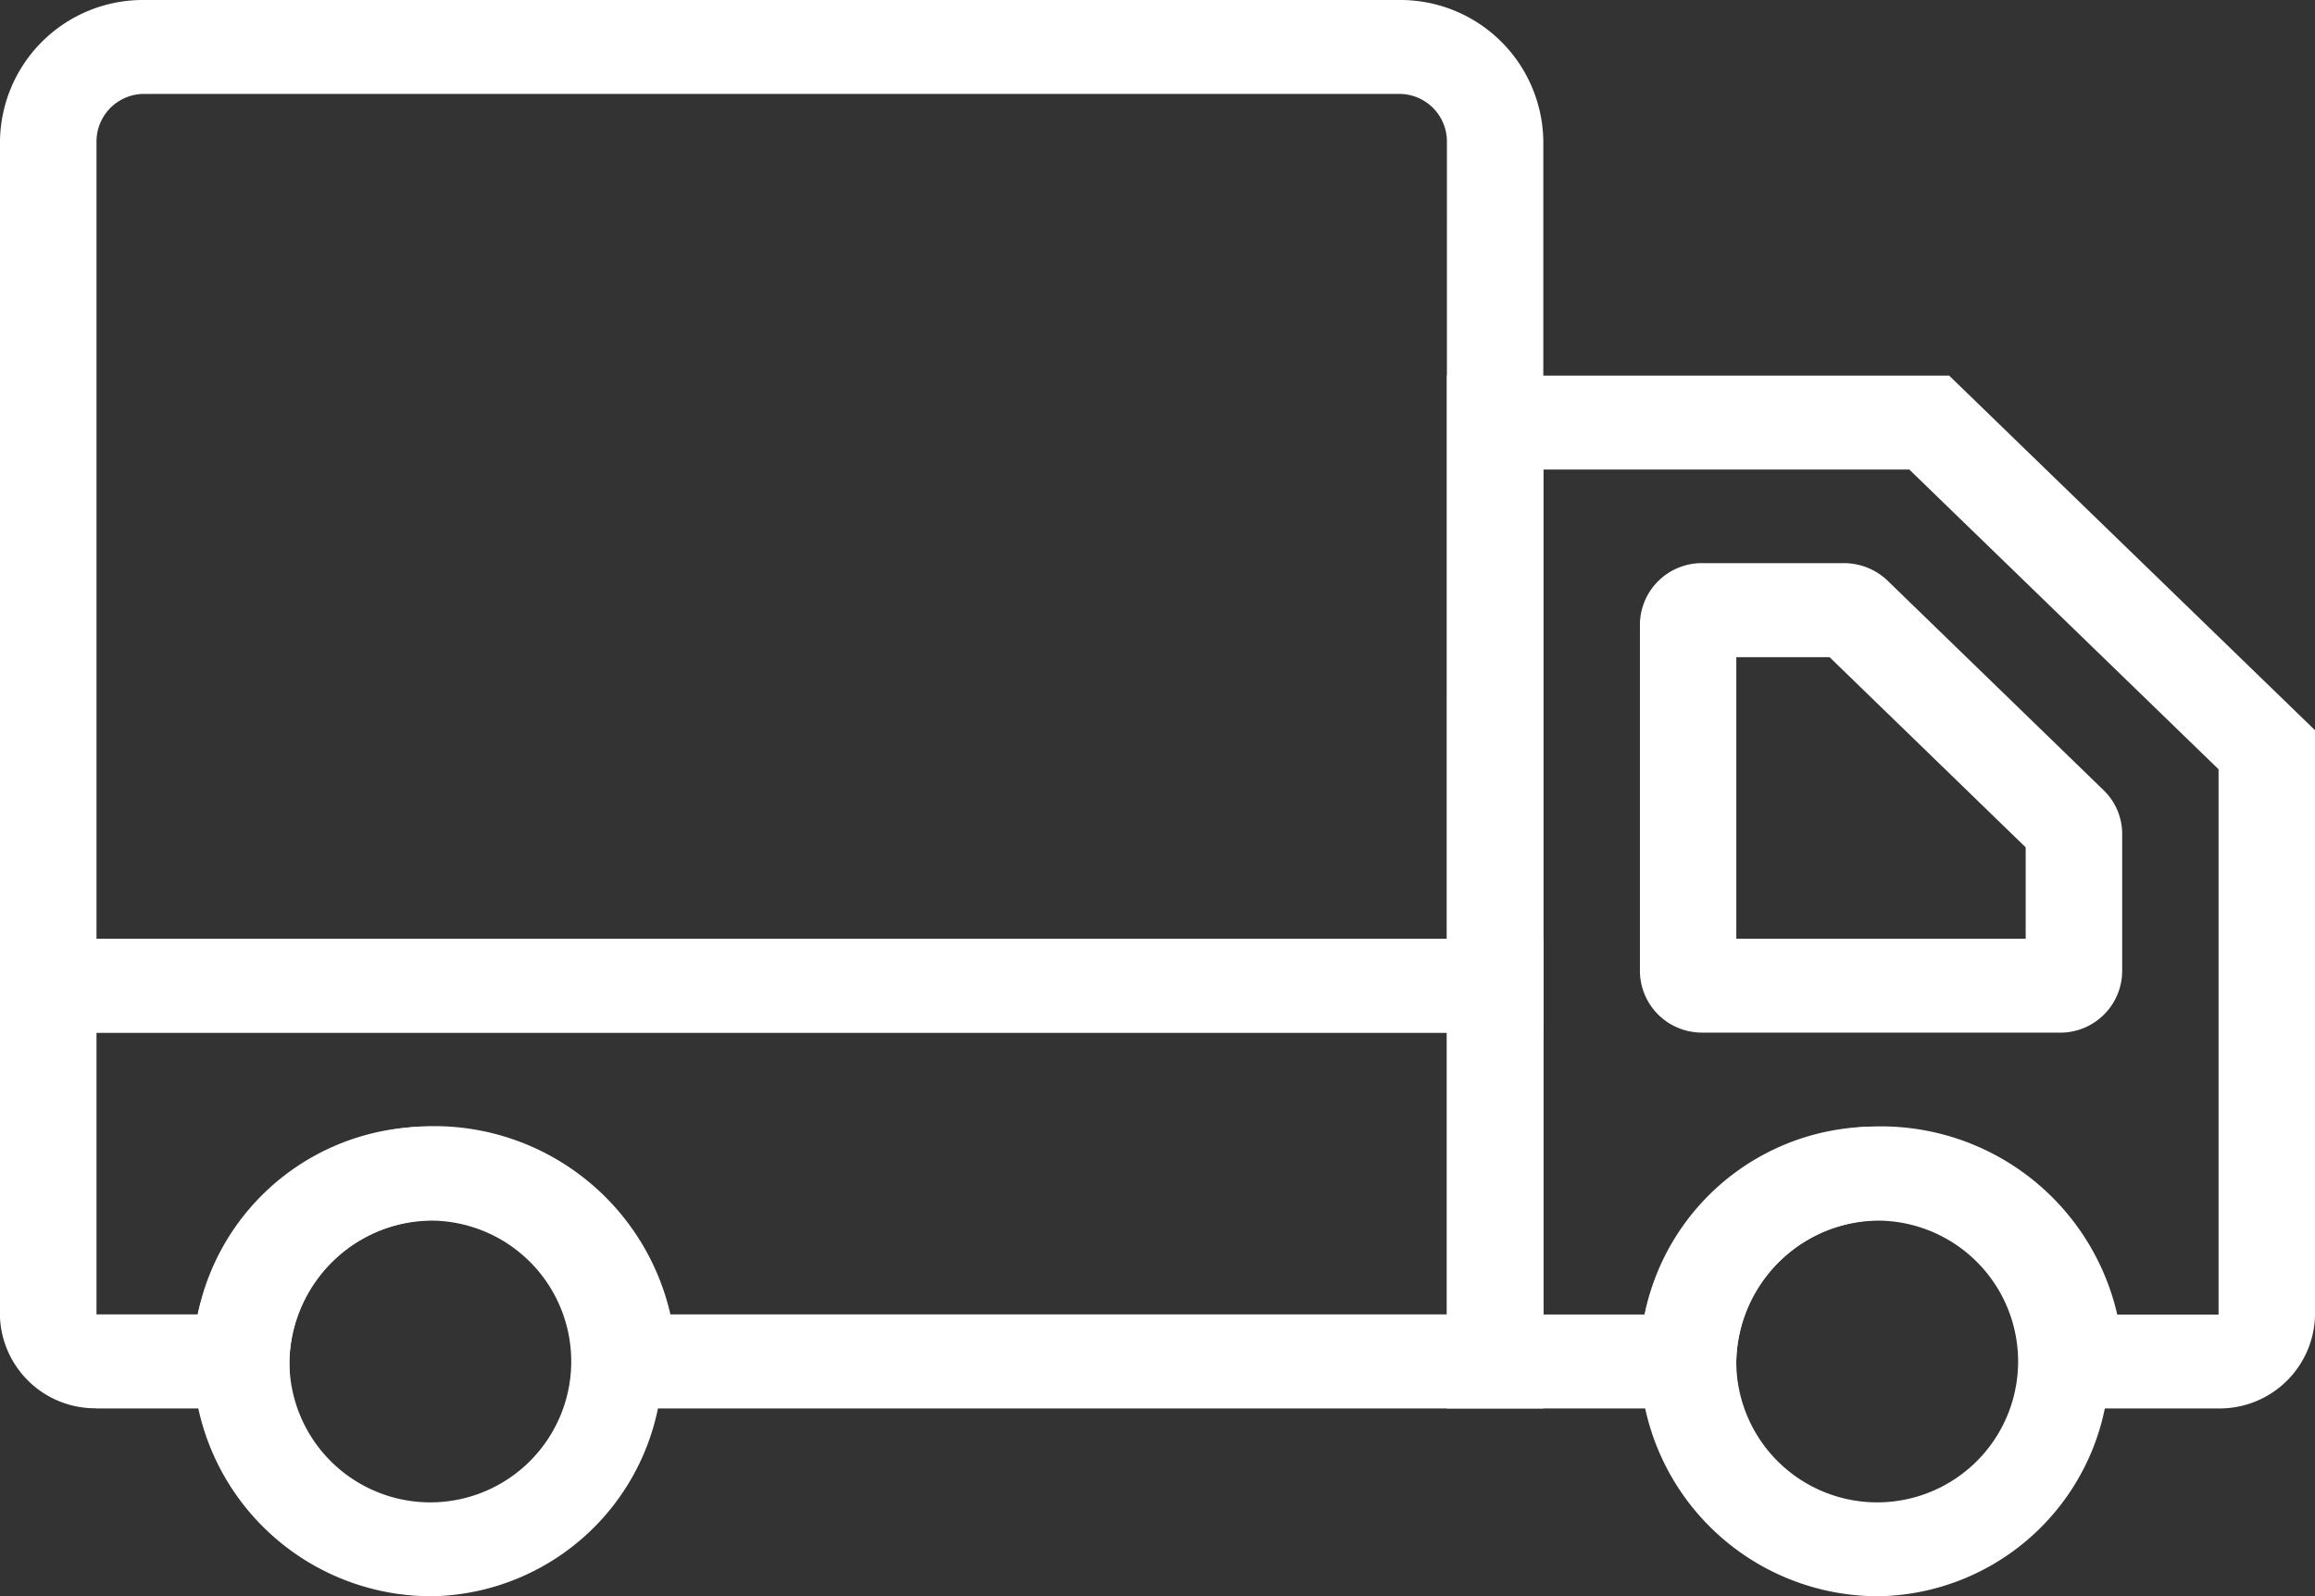
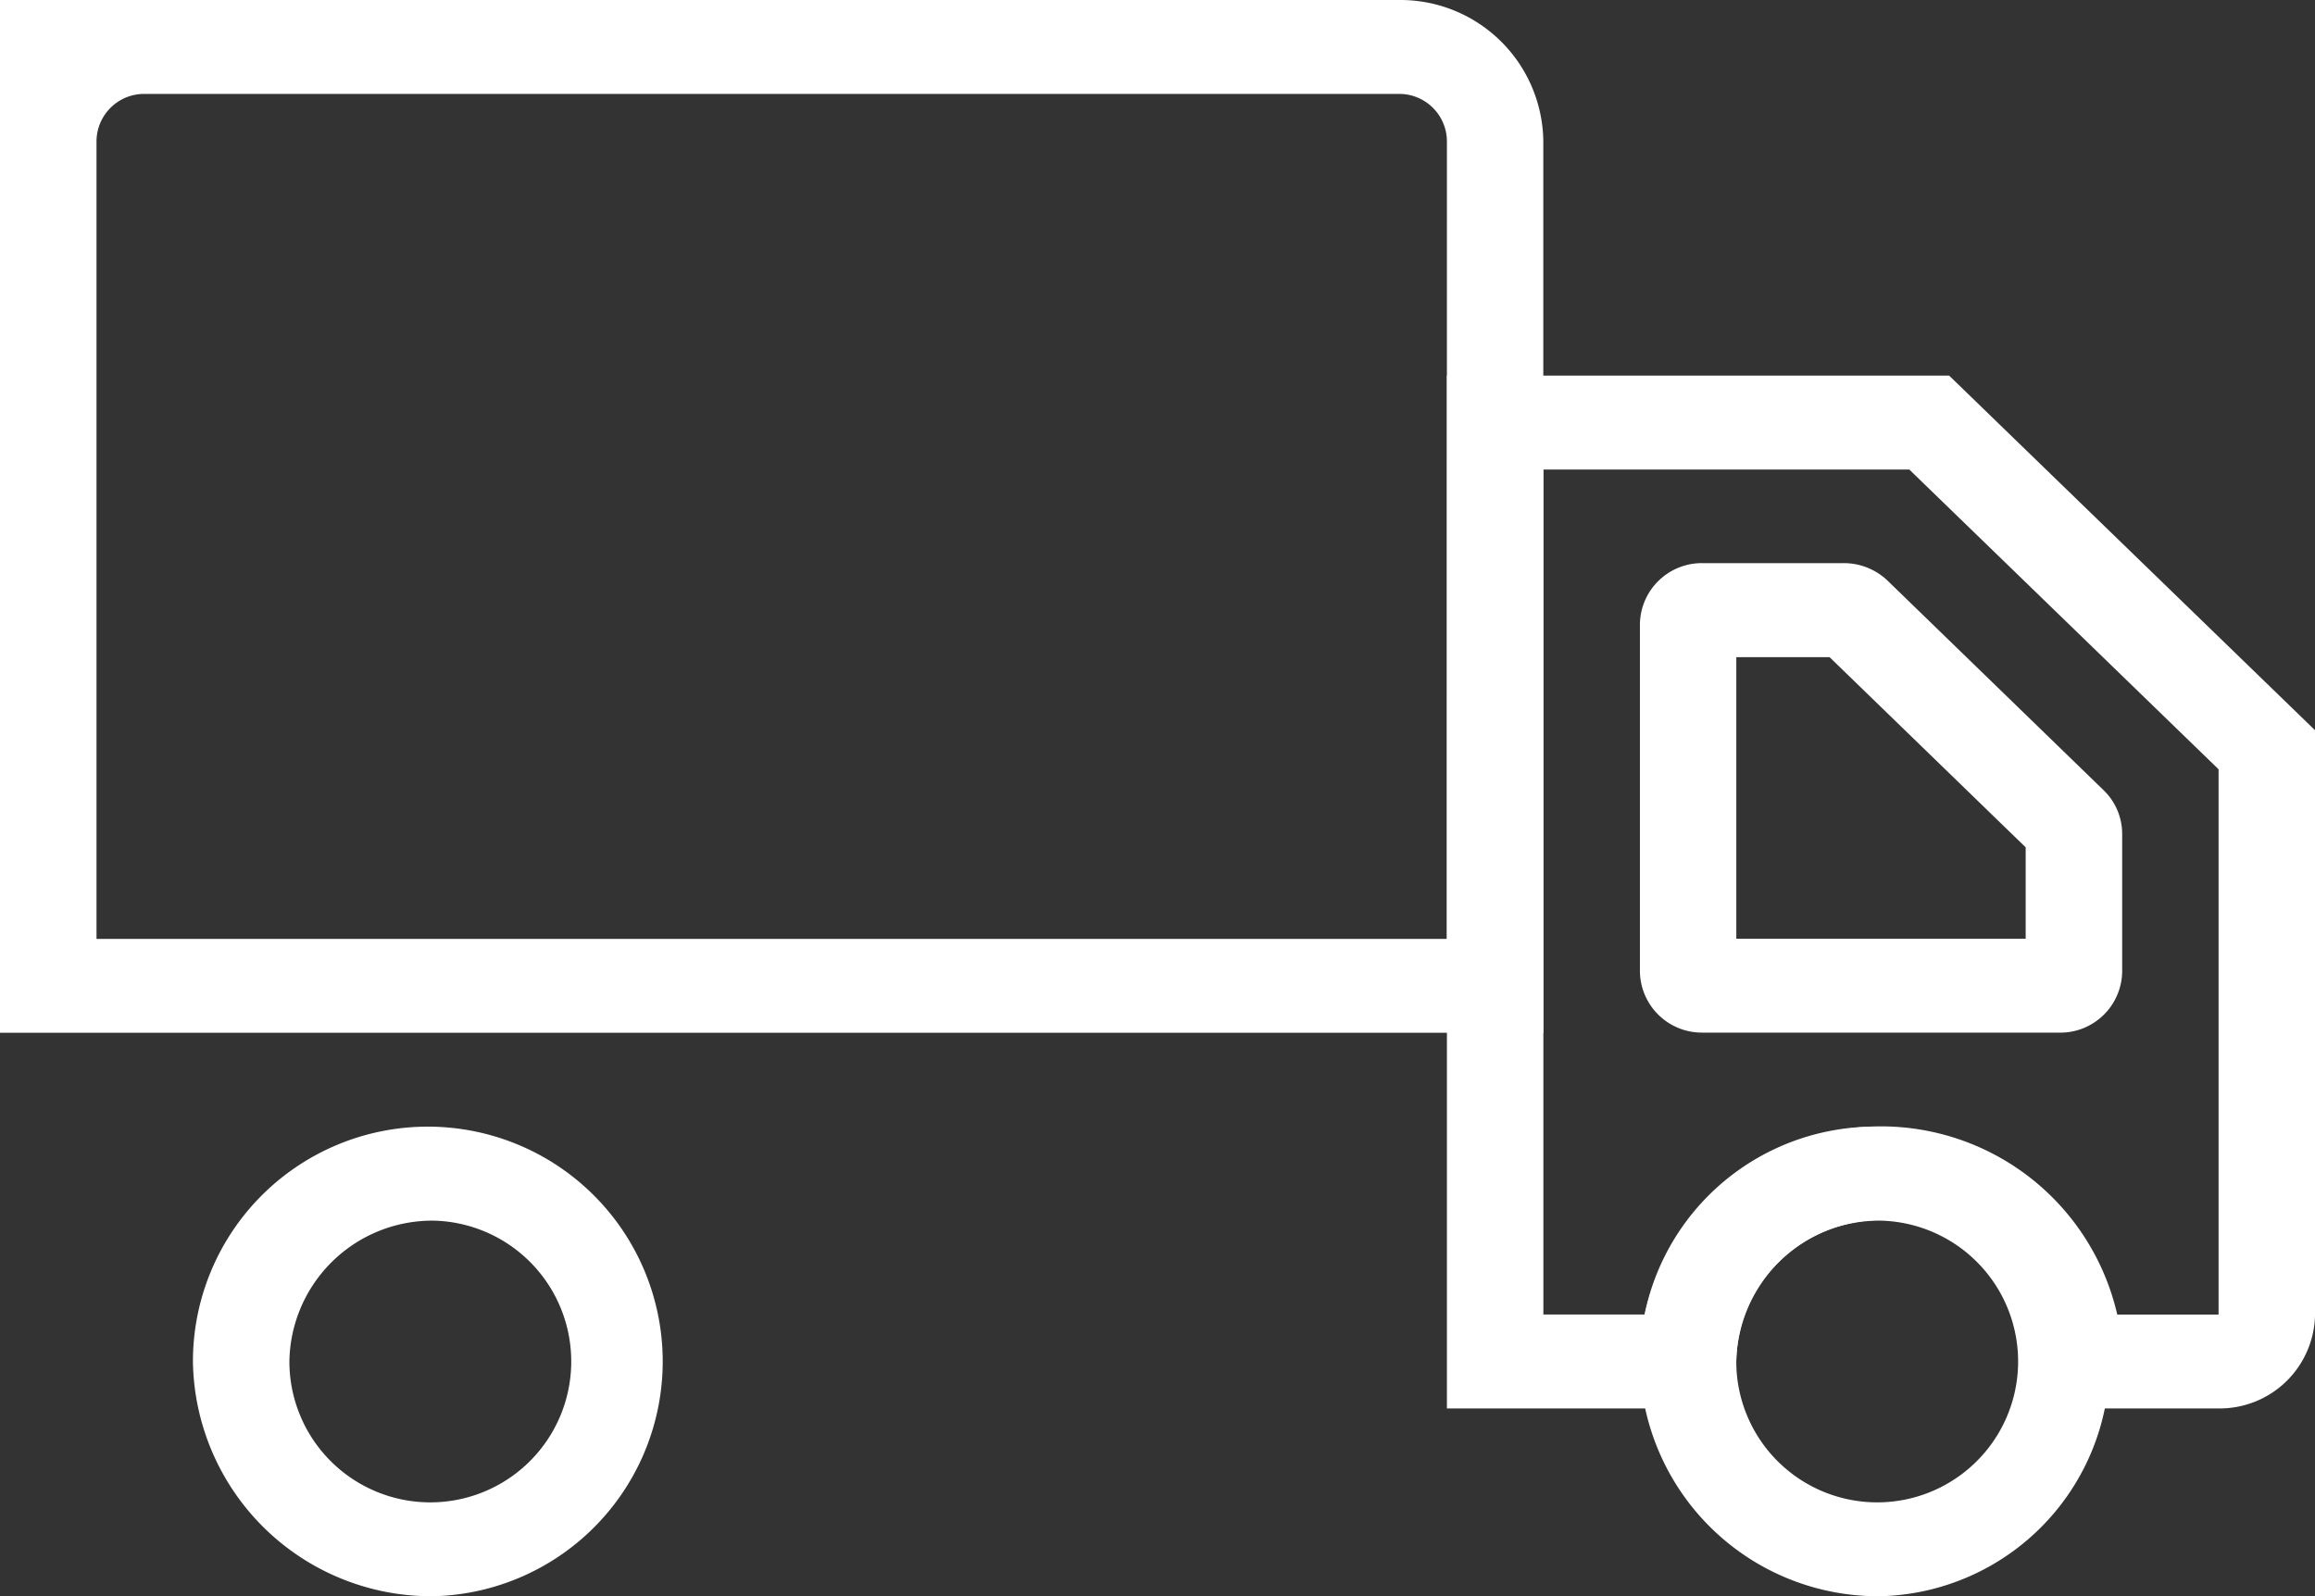
<svg xmlns="http://www.w3.org/2000/svg" id="Camion" width="64.939" height="44.788" viewBox="0 0 64.939 44.788">
  <rect x="0" y="0" width="64.939" height="44.788" fill="#333333" stroke="none" />
  <path id="Path_7" data-name="Path 7" d="M323.088,212.059h8.117v-1.317a4.06,4.06,0,0,1,8.118,0v1.317h5.411a2.674,2.674,0,0,0,2.706-2.635V193.03l-10.264-9.951H323.088Zm5.548-2.635h-2.842v-23.71h10.264l8.676,8.411v15.3h-2.842a6.8,6.8,0,0,0-13.256,0Z" transform="translate(-282.5 -172.54)" fill="#fff" />
  <path id="Path_8" data-name="Path 8" d="M367.937,239.278h10.012a1.737,1.737,0,0,0,1.758-1.712v-3.874a1.705,1.705,0,0,0-.511-1.207l-6.061-5.881a1.774,1.774,0,0,0-1.242-.5h-3.956a1.737,1.737,0,0,0-1.758,1.712v9.748a1.739,1.739,0,0,0,1.759,1.713ZM377,236.643h-8.117v-7.9H371.5l5.5,5.335Z" transform="translate(-320.177 -210.303)" fill="#fff" />
  <path id="Path_9" data-name="Path 9" d="M372.925,368.557a6.589,6.589,0,1,0-6.765-6.587,6.685,6.685,0,0,0,6.765,6.587Zm0-10.538a3.953,3.953,0,1,1-4.059,3.952,4.011,4.011,0,0,1,4.059-3.952Z" transform="translate(-320.161 -323.769)" fill="#fff" />
  <path id="Path_10" data-name="Path 10" d="M49.845,368.557a6.589,6.589,0,1,0-6.765-6.587A6.685,6.685,0,0,0,49.845,368.557Zm0-10.538a3.953,3.953,0,1,1-4.059,3.952A4.011,4.011,0,0,1,49.845,358.019Z" transform="translate(-37.668 -323.769)" fill="#fff" />
-   <path id="Path_11" data-name="Path 11" d="M0,125.9H43.292V100.873a4.011,4.011,0,0,0-4.059-3.952H4.059A4.011,4.011,0,0,0,0,100.873Zm40.587-2.635H2.707V100.873A1.337,1.337,0,0,1,4.06,99.556H39.235a1.337,1.337,0,0,1,1.353,1.317Z" transform="translate(0 -96.921)" fill="#fff" />
-   <path id="Path_12" data-name="Path 12" d="M2.71,325.439H8.122v-1.317a4.06,4.06,0,0,1,8.118,0v1.317H43.3V312.26H0V322.8a2.674,2.674,0,0,0,2.706,2.635ZM5.552,322.8H2.71v-7.91H40.591V322.8H18.809a6.8,6.8,0,0,0-13.257,0Z" transform="translate(-0.003 -285.92)" fill="#fff" />
+   <path id="Path_11" data-name="Path 11" d="M0,125.9H43.292V100.873a4.011,4.011,0,0,0-4.059-3.952A4.011,4.011,0,0,0,0,100.873Zm40.587-2.635H2.707V100.873A1.337,1.337,0,0,1,4.06,99.556H39.235a1.337,1.337,0,0,1,1.353,1.317Z" transform="translate(0 -96.921)" fill="#fff" />
</svg>